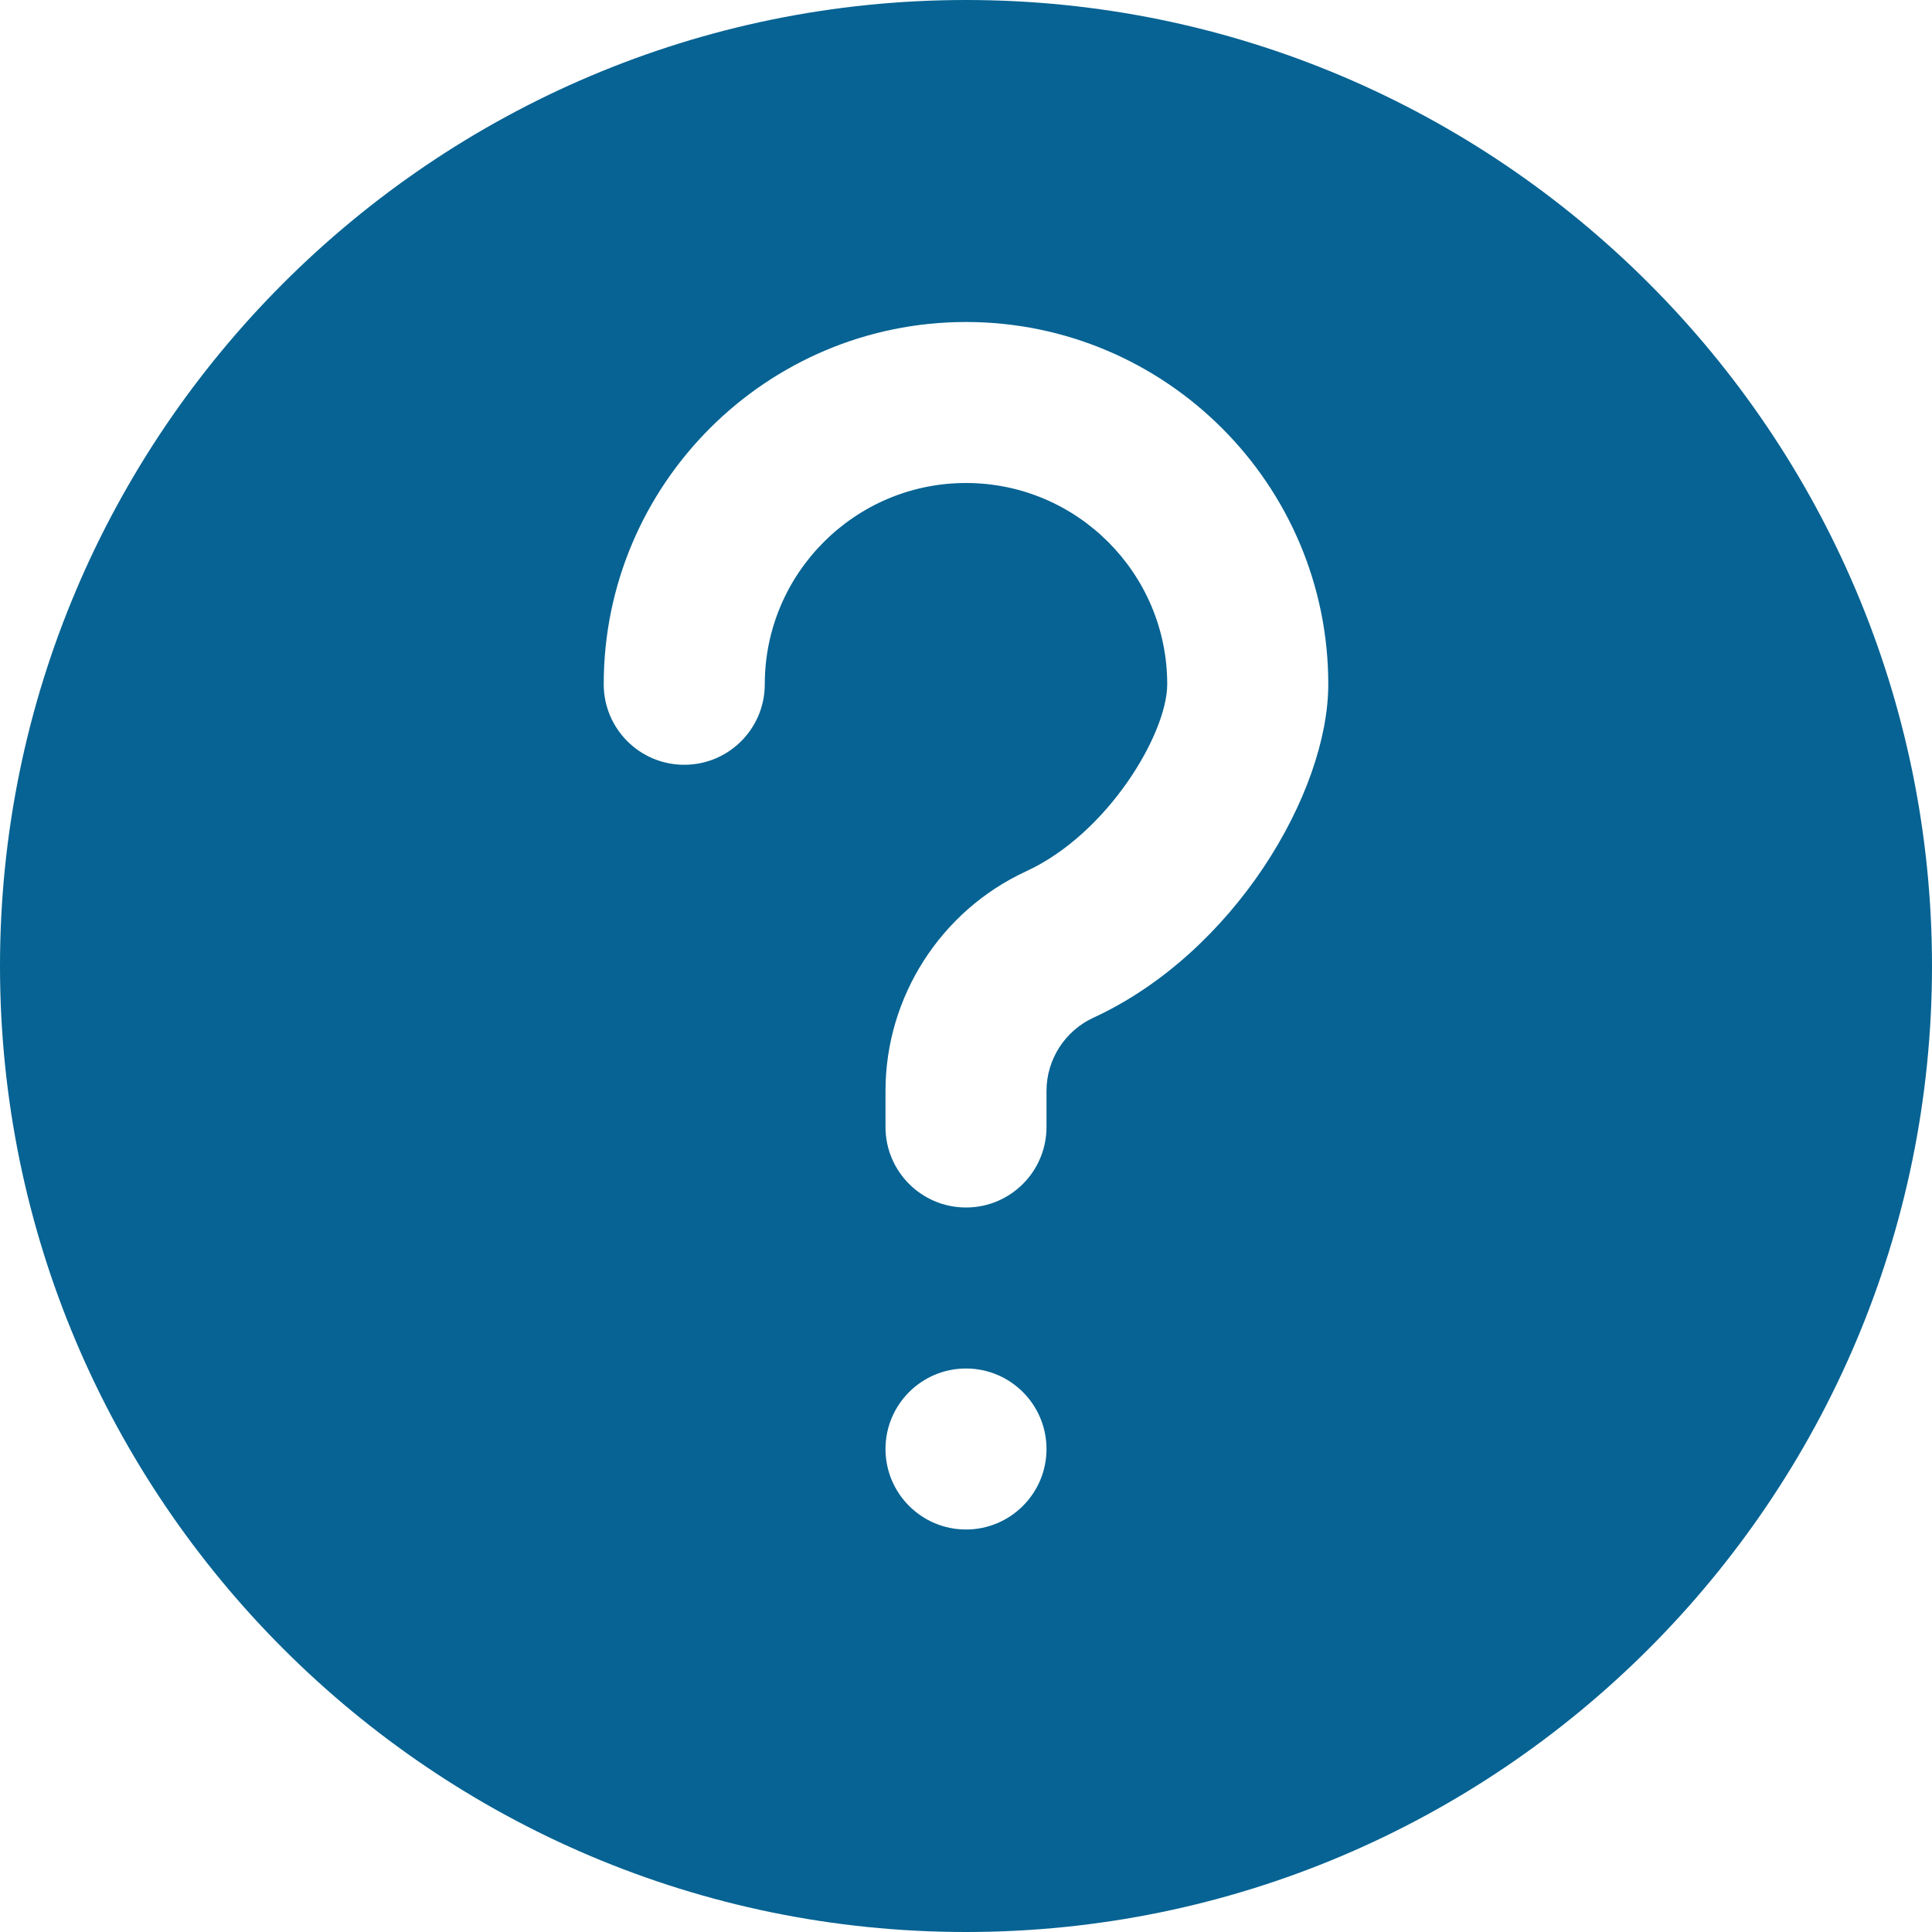
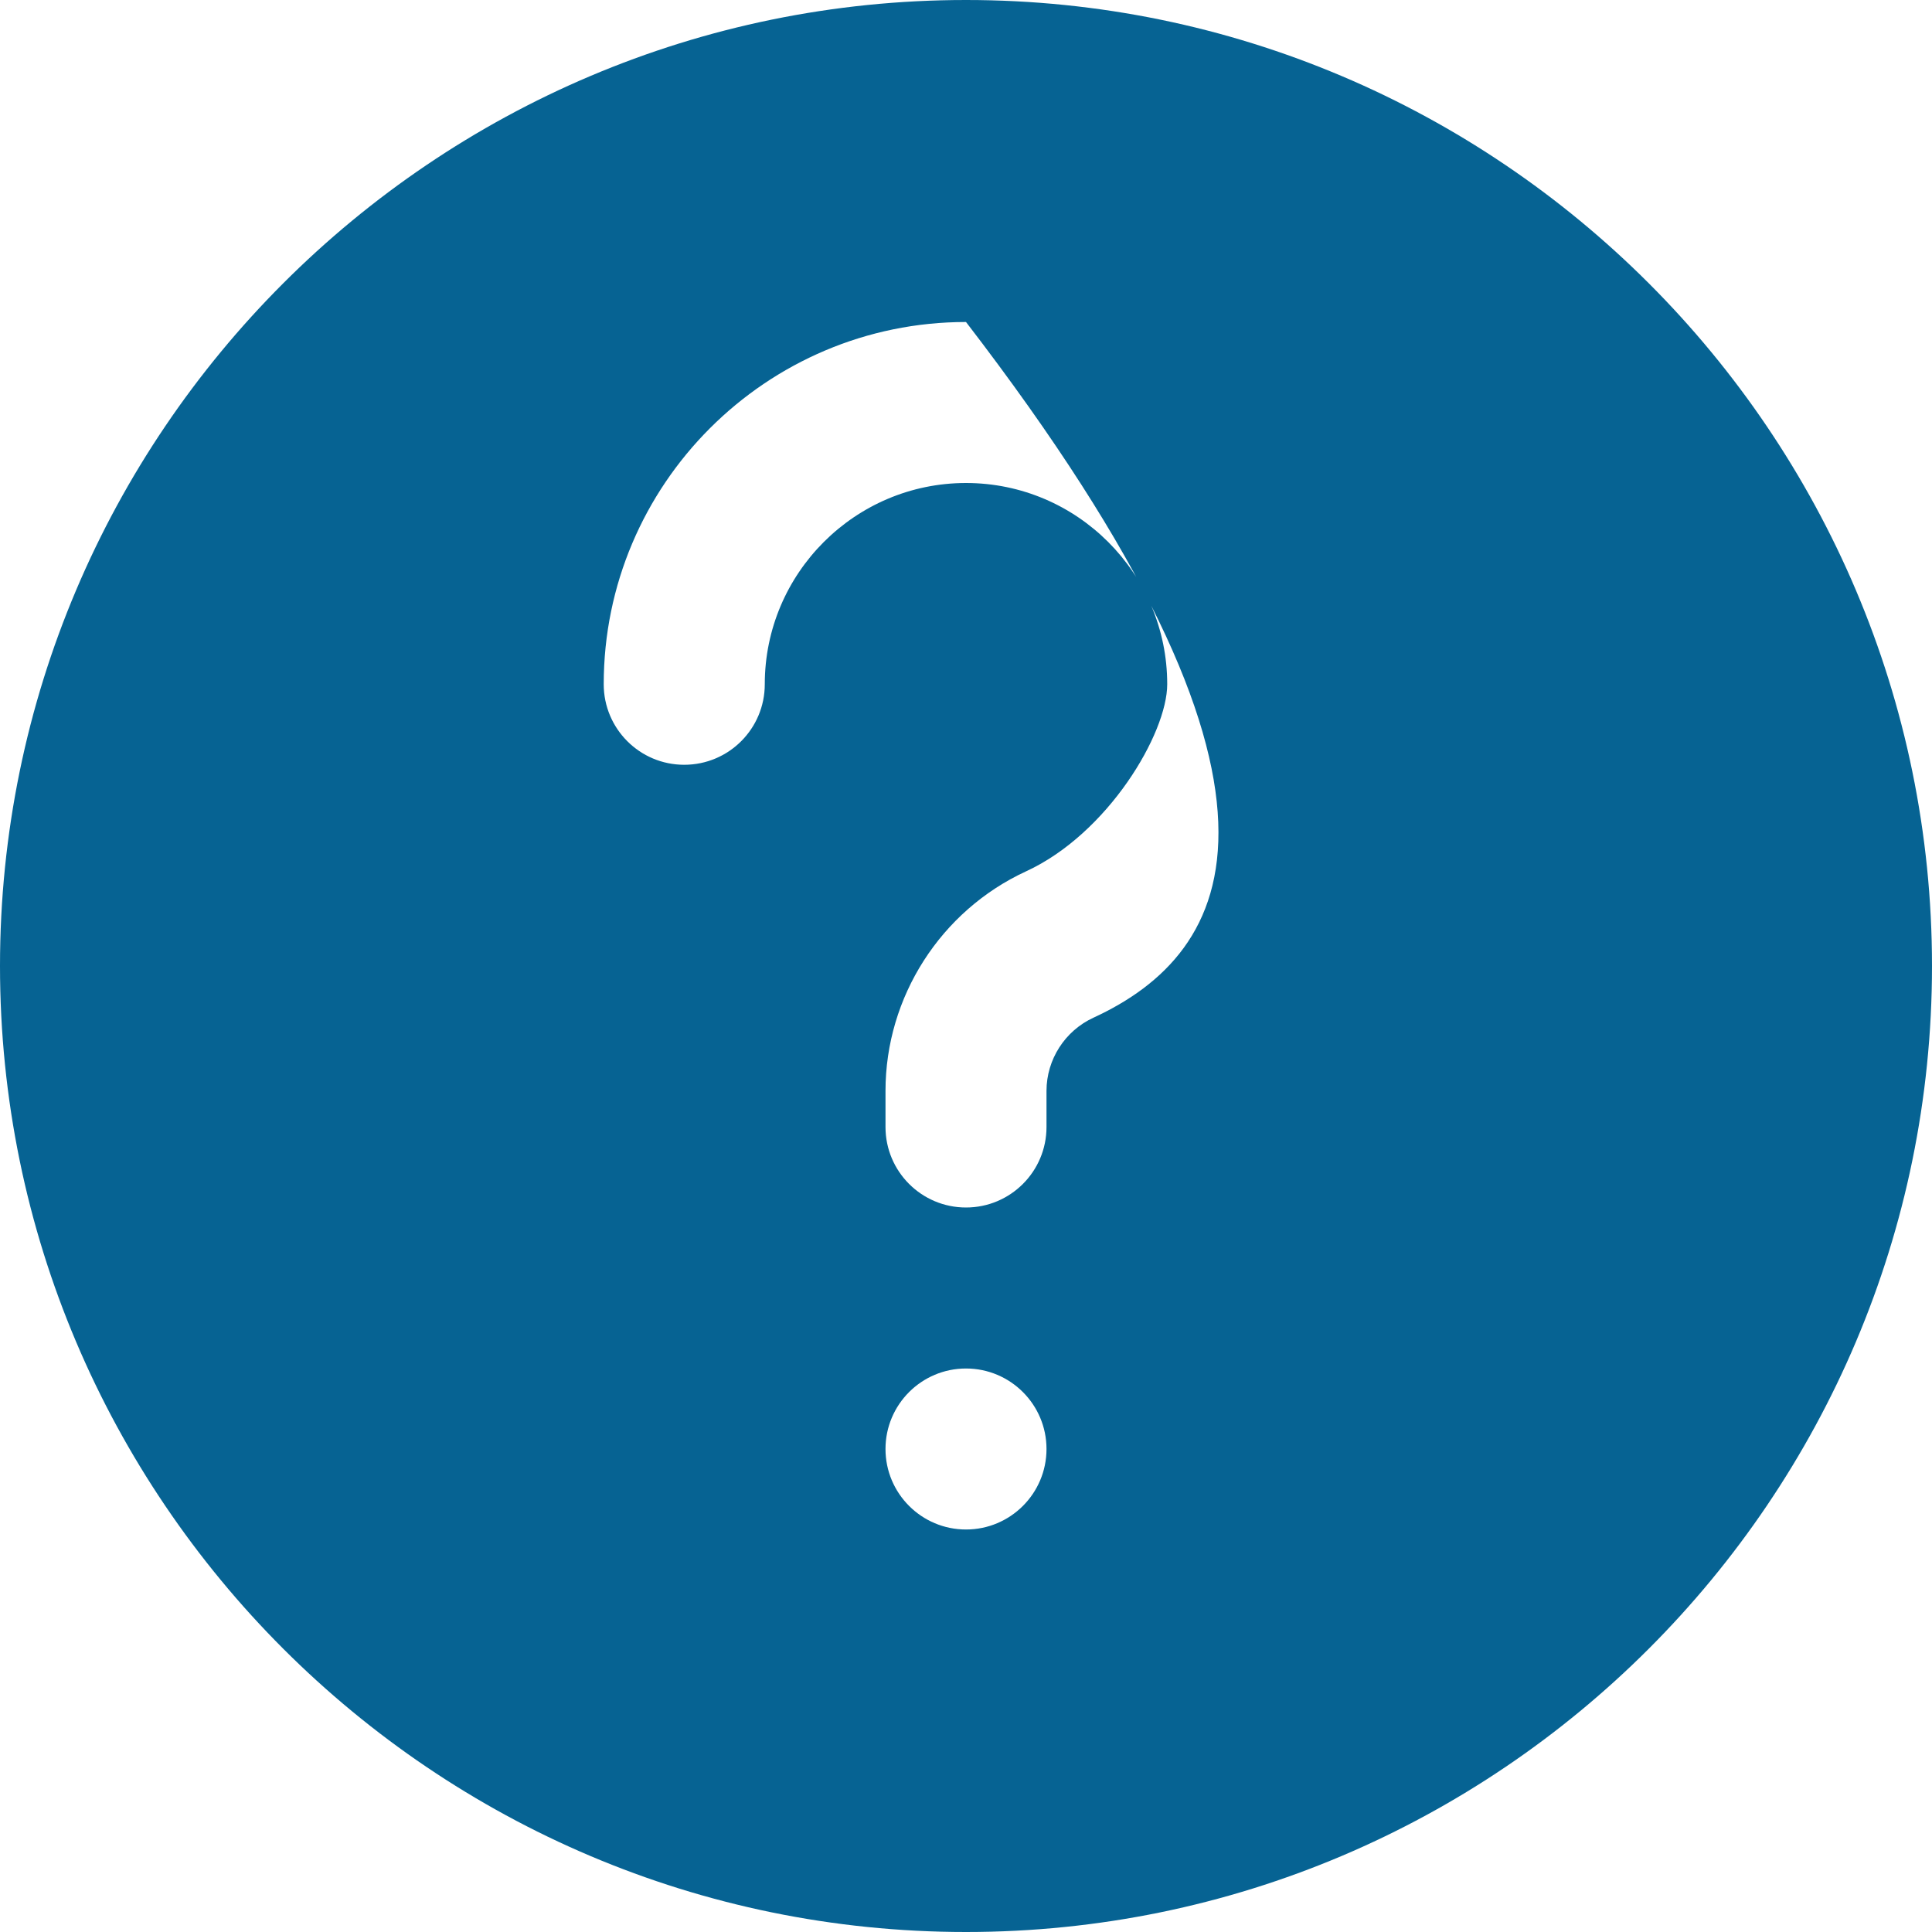
<svg xmlns="http://www.w3.org/2000/svg" width="33" height="33" viewBox="0 0 33 33" fill="none">
-   <path d="M16.5 0C7.402 0 0 7.402 0 16.5C0 25.599 7.402 33 16.5 33C25.599 33 33 25.599 33 16.5C33 7.402 25.599 0 16.5 0ZM16.5 26.125C15.741 26.125 15.125 25.509 15.125 24.75C15.125 23.991 15.741 23.375 16.5 23.375C17.259 23.375 17.875 23.991 17.875 24.75C17.875 25.509 17.259 26.125 16.5 26.125ZM18.677 17.383C18.19 17.607 17.875 18.098 17.875 18.633V19.25C17.875 20.009 17.26 20.625 16.5 20.625C15.74 20.625 15.125 20.009 15.125 19.25V18.633C15.125 17.028 16.068 15.557 17.524 14.884C18.926 14.24 19.937 12.528 19.937 11.687C19.937 9.793 18.396 8.25 16.5 8.25C14.604 8.25 13.063 9.793 13.063 11.687C13.063 12.447 12.448 13.063 11.687 13.063C10.927 13.063 10.312 12.447 10.312 11.687C10.312 8.276 13.088 5.5 16.5 5.5C19.912 5.5 22.688 8.276 22.688 11.687C22.688 13.545 21.076 16.276 18.677 17.383Z" fill="#066393" />
+   <path d="M16.5 0C7.402 0 0 7.402 0 16.5C0 25.599 7.402 33 16.5 33C25.599 33 33 25.599 33 16.5C33 7.402 25.599 0 16.5 0ZM16.5 26.125C15.741 26.125 15.125 25.509 15.125 24.75C15.125 23.991 15.741 23.375 16.5 23.375C17.259 23.375 17.875 23.991 17.875 24.75C17.875 25.509 17.259 26.125 16.5 26.125ZM18.677 17.383C18.19 17.607 17.875 18.098 17.875 18.633V19.25C17.875 20.009 17.26 20.625 16.5 20.625C15.74 20.625 15.125 20.009 15.125 19.25V18.633C15.125 17.028 16.068 15.557 17.524 14.884C18.926 14.24 19.937 12.528 19.937 11.687C19.937 9.793 18.396 8.25 16.5 8.25C14.604 8.25 13.063 9.793 13.063 11.687C13.063 12.447 12.448 13.063 11.687 13.063C10.927 13.063 10.312 12.447 10.312 11.687C10.312 8.276 13.088 5.5 16.5 5.5C22.688 13.545 21.076 16.276 18.677 17.383Z" fill="#066393" />
</svg>